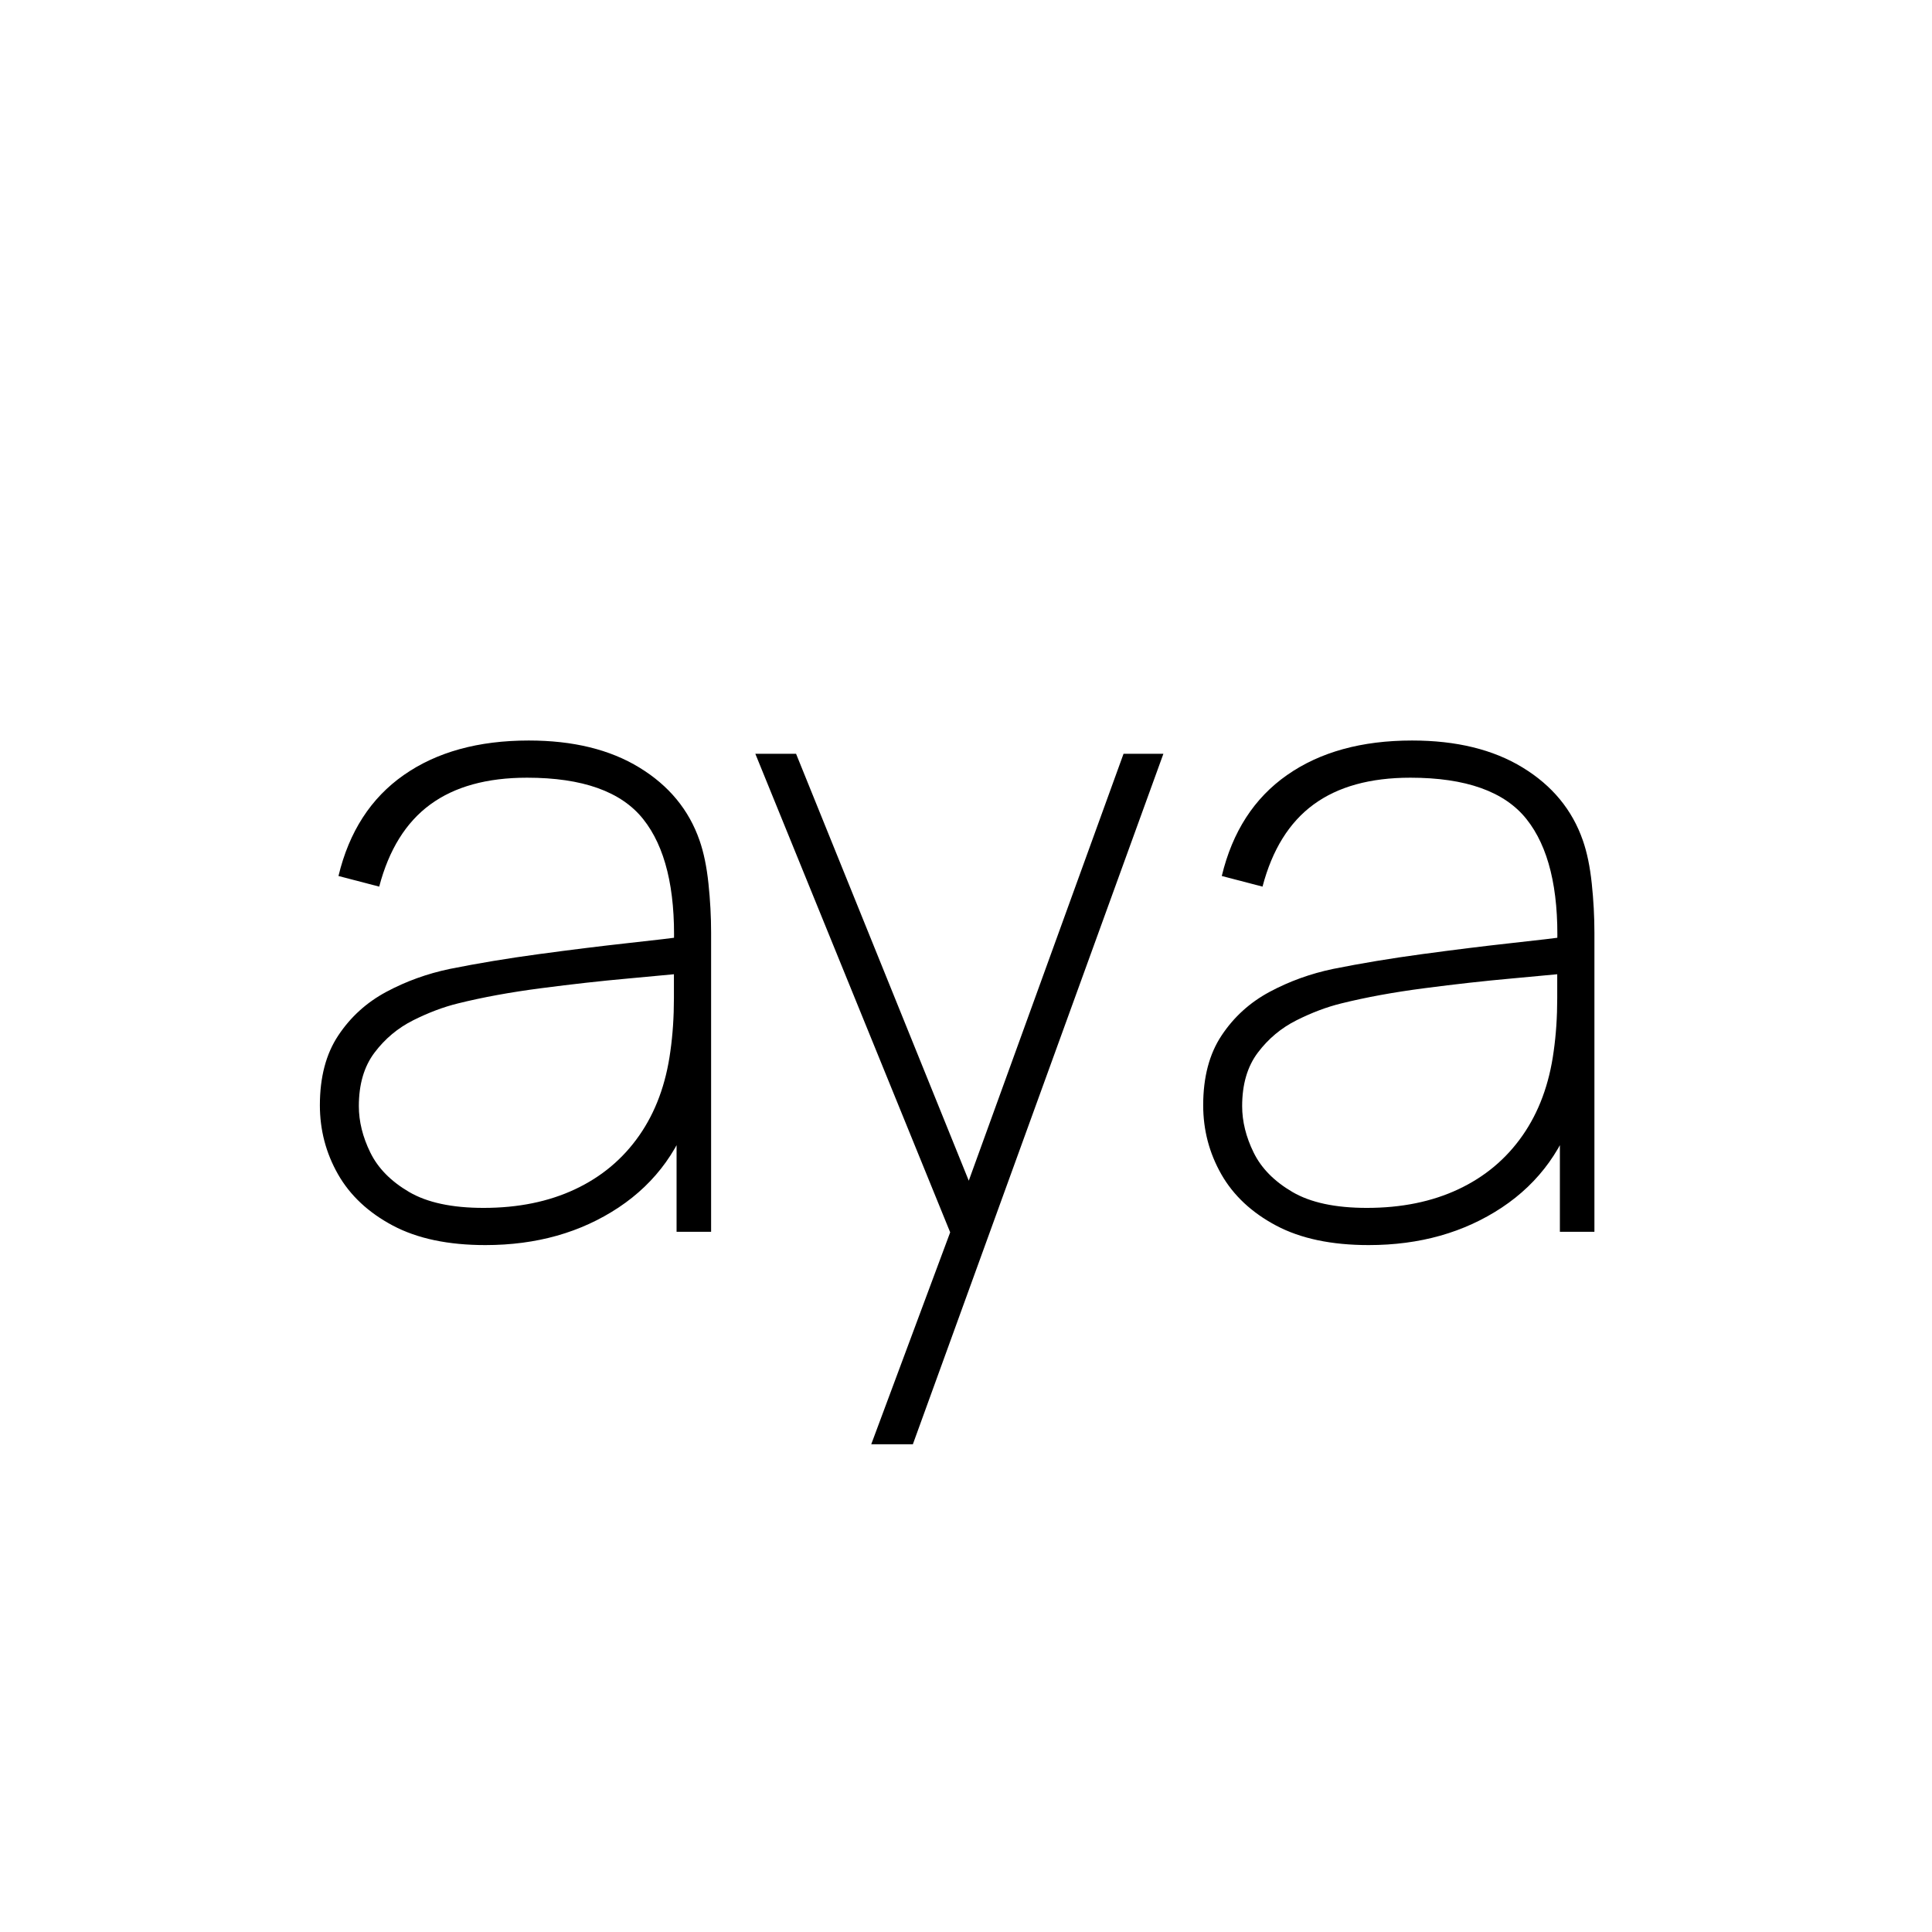
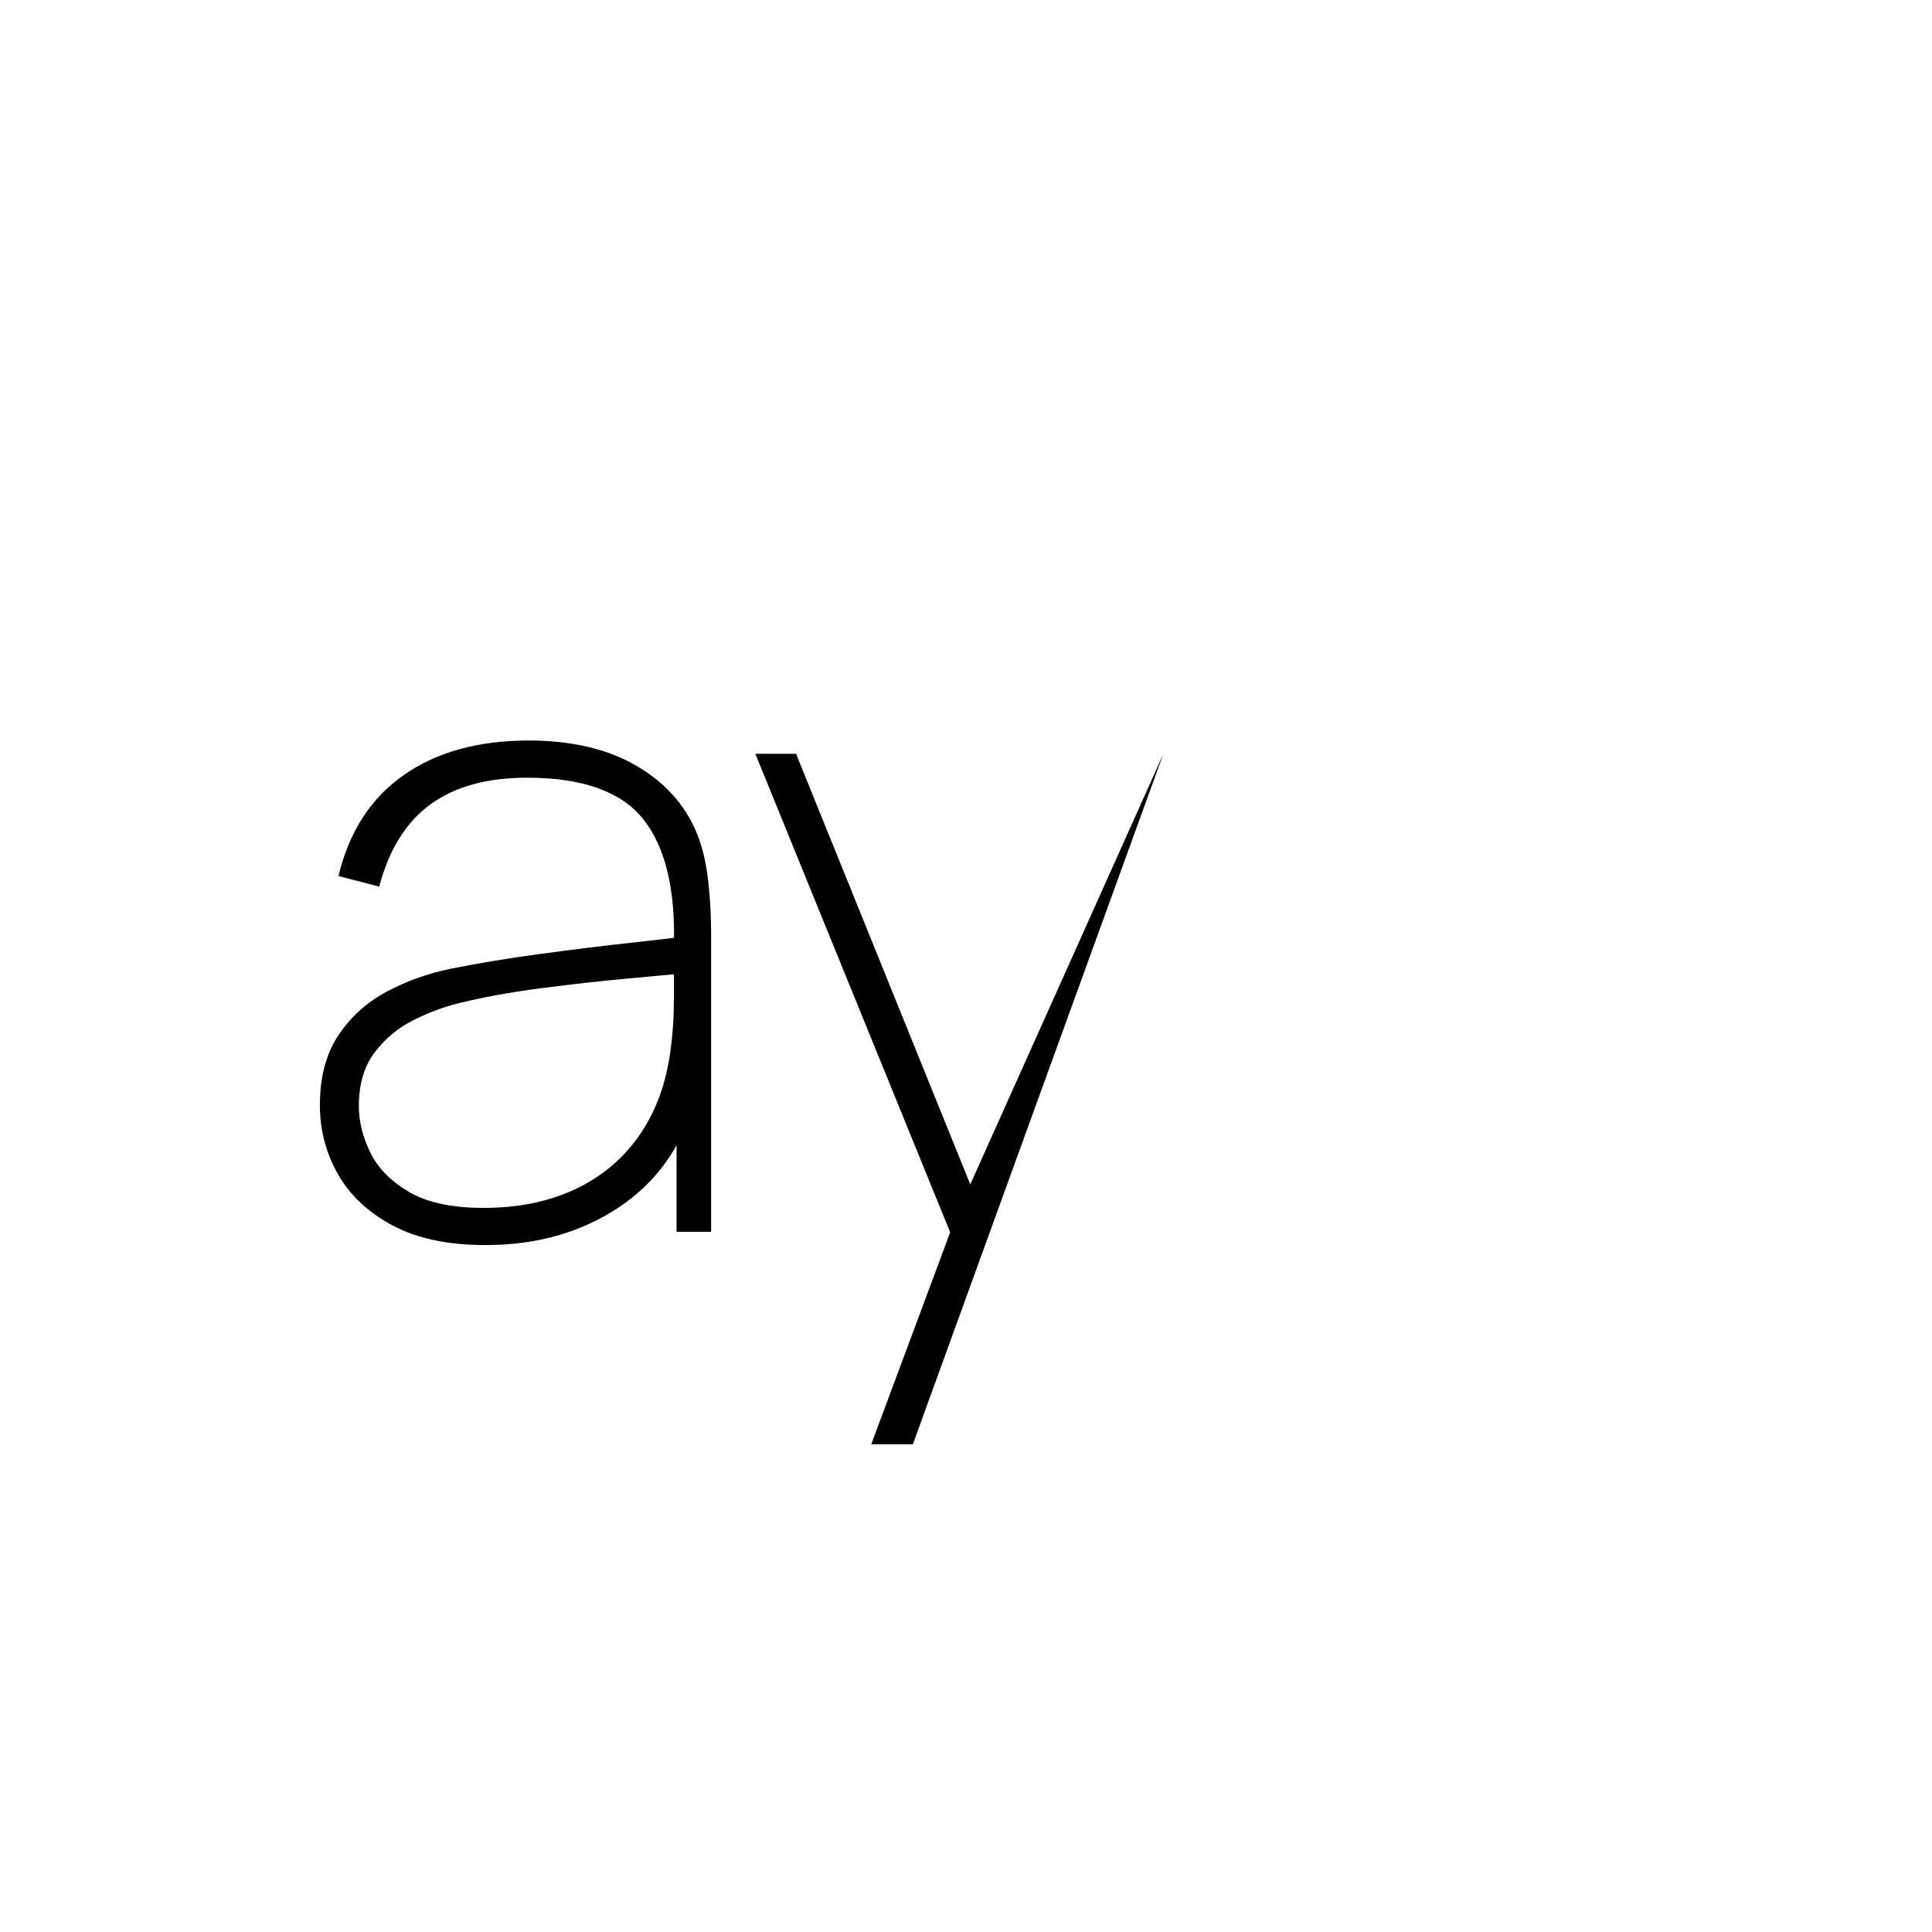
<svg xmlns="http://www.w3.org/2000/svg" width="500" zoomAndPan="magnify" viewBox="0 0 375 375" height="500" preserveAspectRatio="xMidYMid meet" version="1.0">
  <defs>
    <g />
    <clipPath id="54fc2ace27">
      <rect x="0" width="267" y="0" height="236" />
    </clipPath>
  </defs>
  <rect x="-37.5" width="450" fill="#ffffff" y="-37.5" height="450" fill-opacity="1" />
  <rect x="-37.5" width="450" fill="#ffffff" y="-37.5" height="450" fill-opacity="1" />
  <g transform="matrix(1, 0, 0, 1, 54, 56)">
    <g clip-path="url(#54fc2ace27)">
      <g fill="#000000" fill-opacity="1">
        <g transform="translate(1.213, 183.092)">
          <g>
            <path d="M 39 2.578 C 31.781 2.578 25.797 1.316 21.047 -1.203 C 16.297 -3.723 12.742 -7.047 10.391 -11.172 C 8.047 -15.297 6.875 -19.758 6.875 -24.562 C 6.875 -30.008 8.062 -34.52 10.438 -38.094 C 12.812 -41.676 15.914 -44.5 19.75 -46.562 C 23.594 -48.625 27.719 -50.113 32.125 -51.031 C 37.508 -52.113 43.281 -53.07 49.438 -53.906 C 55.594 -54.738 61.273 -55.441 66.484 -56.016 C 71.703 -56.586 75.598 -57.047 78.172 -57.391 L 75.594 -55.672 C 75.883 -66.609 73.895 -74.754 69.625 -80.109 C 65.363 -85.461 57.848 -88.141 47.078 -88.141 C 39.285 -88.141 33.023 -86.406 28.297 -82.938 C 23.578 -79.477 20.273 -74.164 18.391 -67 L 10.484 -69.062 C 12.547 -77.656 16.77 -84.188 23.156 -88.656 C 29.539 -93.125 37.629 -95.359 47.422 -95.359 C 56.016 -95.359 63.172 -93.609 68.891 -90.109 C 74.617 -86.617 78.516 -81.895 80.578 -75.938 C 81.379 -73.645 81.953 -70.867 82.297 -67.609 C 82.641 -64.348 82.812 -61.172 82.812 -58.078 L 82.812 0 L 76.109 0 L 76.109 -25.422 L 79.547 -25.25 C 77.086 -16.438 72.191 -9.594 64.859 -4.719 C 57.523 0.145 48.906 2.578 39 2.578 Z M 38.656 -4.641 C 45.352 -4.641 51.266 -5.844 56.391 -8.25 C 61.523 -10.656 65.68 -14.133 68.859 -18.688 C 72.035 -23.238 74.051 -28.691 74.906 -35.047 C 75.363 -38.254 75.594 -41.691 75.594 -45.359 C 75.594 -49.023 75.594 -51.66 75.594 -53.266 L 79.375 -50.344 C 76.344 -50.051 72.148 -49.66 66.797 -49.172 C 61.441 -48.691 55.785 -48.062 49.828 -47.281 C 43.867 -46.508 38.484 -45.523 33.672 -44.328 C 30.867 -43.641 27.977 -42.551 25 -41.062 C 22.02 -39.57 19.516 -37.477 17.484 -34.781 C 15.453 -32.094 14.438 -28.629 14.438 -24.391 C 14.438 -21.422 15.18 -18.414 16.672 -15.375 C 18.16 -12.344 20.664 -9.797 24.188 -7.734 C 27.707 -5.672 32.531 -4.641 38.656 -4.641 Z M 38.656 -4.641" />
          </g>
        </g>
      </g>
      <g fill="#000000" fill-opacity="1">
        <g transform="translate(89.172, 183.092)">
          <g>
-             <path d="M 25.938 41.234 L 43.984 -7.219 L 44.156 7.219 L 3.438 -92.781 L 11.344 -92.781 L 47.766 -2.75 L 42.266 -2.75 L 74.906 -92.781 L 82.641 -92.781 L 34.016 41.234 Z M 25.938 41.234" />
+             <path d="M 25.938 41.234 L 43.984 -7.219 L 44.156 7.219 L 3.438 -92.781 L 11.344 -92.781 L 47.766 -2.75 L 42.266 -2.75 L 82.641 -92.781 L 34.016 41.234 Z M 25.938 41.234" />
          </g>
        </g>
      </g>
      <g fill="#000000" fill-opacity="1">
        <g transform="translate(172.663, 183.092)">
          <g>
-             <path d="M 39 2.578 C 31.781 2.578 25.797 1.316 21.047 -1.203 C 16.297 -3.723 12.742 -7.047 10.391 -11.172 C 8.047 -15.297 6.875 -19.758 6.875 -24.562 C 6.875 -30.008 8.062 -34.52 10.438 -38.094 C 12.812 -41.676 15.914 -44.5 19.75 -46.562 C 23.594 -48.625 27.719 -50.113 32.125 -51.031 C 37.508 -52.113 43.281 -53.07 49.438 -53.906 C 55.594 -54.738 61.273 -55.441 66.484 -56.016 C 71.703 -56.586 75.598 -57.047 78.172 -57.391 L 75.594 -55.672 C 75.883 -66.609 73.895 -74.754 69.625 -80.109 C 65.363 -85.461 57.848 -88.141 47.078 -88.141 C 39.285 -88.141 33.023 -86.406 28.297 -82.938 C 23.578 -79.477 20.273 -74.164 18.391 -67 L 10.484 -69.062 C 12.547 -77.656 16.77 -84.188 23.156 -88.656 C 29.539 -93.125 37.629 -95.359 47.422 -95.359 C 56.016 -95.359 63.172 -93.609 68.891 -90.109 C 74.617 -86.617 78.516 -81.895 80.578 -75.938 C 81.379 -73.645 81.953 -70.867 82.297 -67.609 C 82.641 -64.348 82.812 -61.172 82.812 -58.078 L 82.812 0 L 76.109 0 L 76.109 -25.422 L 79.547 -25.25 C 77.086 -16.438 72.191 -9.594 64.859 -4.719 C 57.523 0.145 48.906 2.578 39 2.578 Z M 38.656 -4.641 C 45.352 -4.641 51.266 -5.844 56.391 -8.25 C 61.523 -10.656 65.68 -14.133 68.859 -18.688 C 72.035 -23.238 74.051 -28.691 74.906 -35.047 C 75.363 -38.254 75.594 -41.691 75.594 -45.359 C 75.594 -49.023 75.594 -51.66 75.594 -53.266 L 79.375 -50.344 C 76.344 -50.051 72.148 -49.66 66.797 -49.172 C 61.441 -48.691 55.785 -48.062 49.828 -47.281 C 43.867 -46.508 38.484 -45.523 33.672 -44.328 C 30.867 -43.641 27.977 -42.551 25 -41.062 C 22.02 -39.57 19.516 -37.477 17.484 -34.781 C 15.453 -32.094 14.438 -28.629 14.438 -24.391 C 14.438 -21.422 15.18 -18.414 16.672 -15.375 C 18.16 -12.344 20.664 -9.797 24.188 -7.734 C 27.707 -5.672 32.531 -4.641 38.656 -4.641 Z M 38.656 -4.641" />
-           </g>
+             </g>
        </g>
      </g>
    </g>
  </g>
</svg>